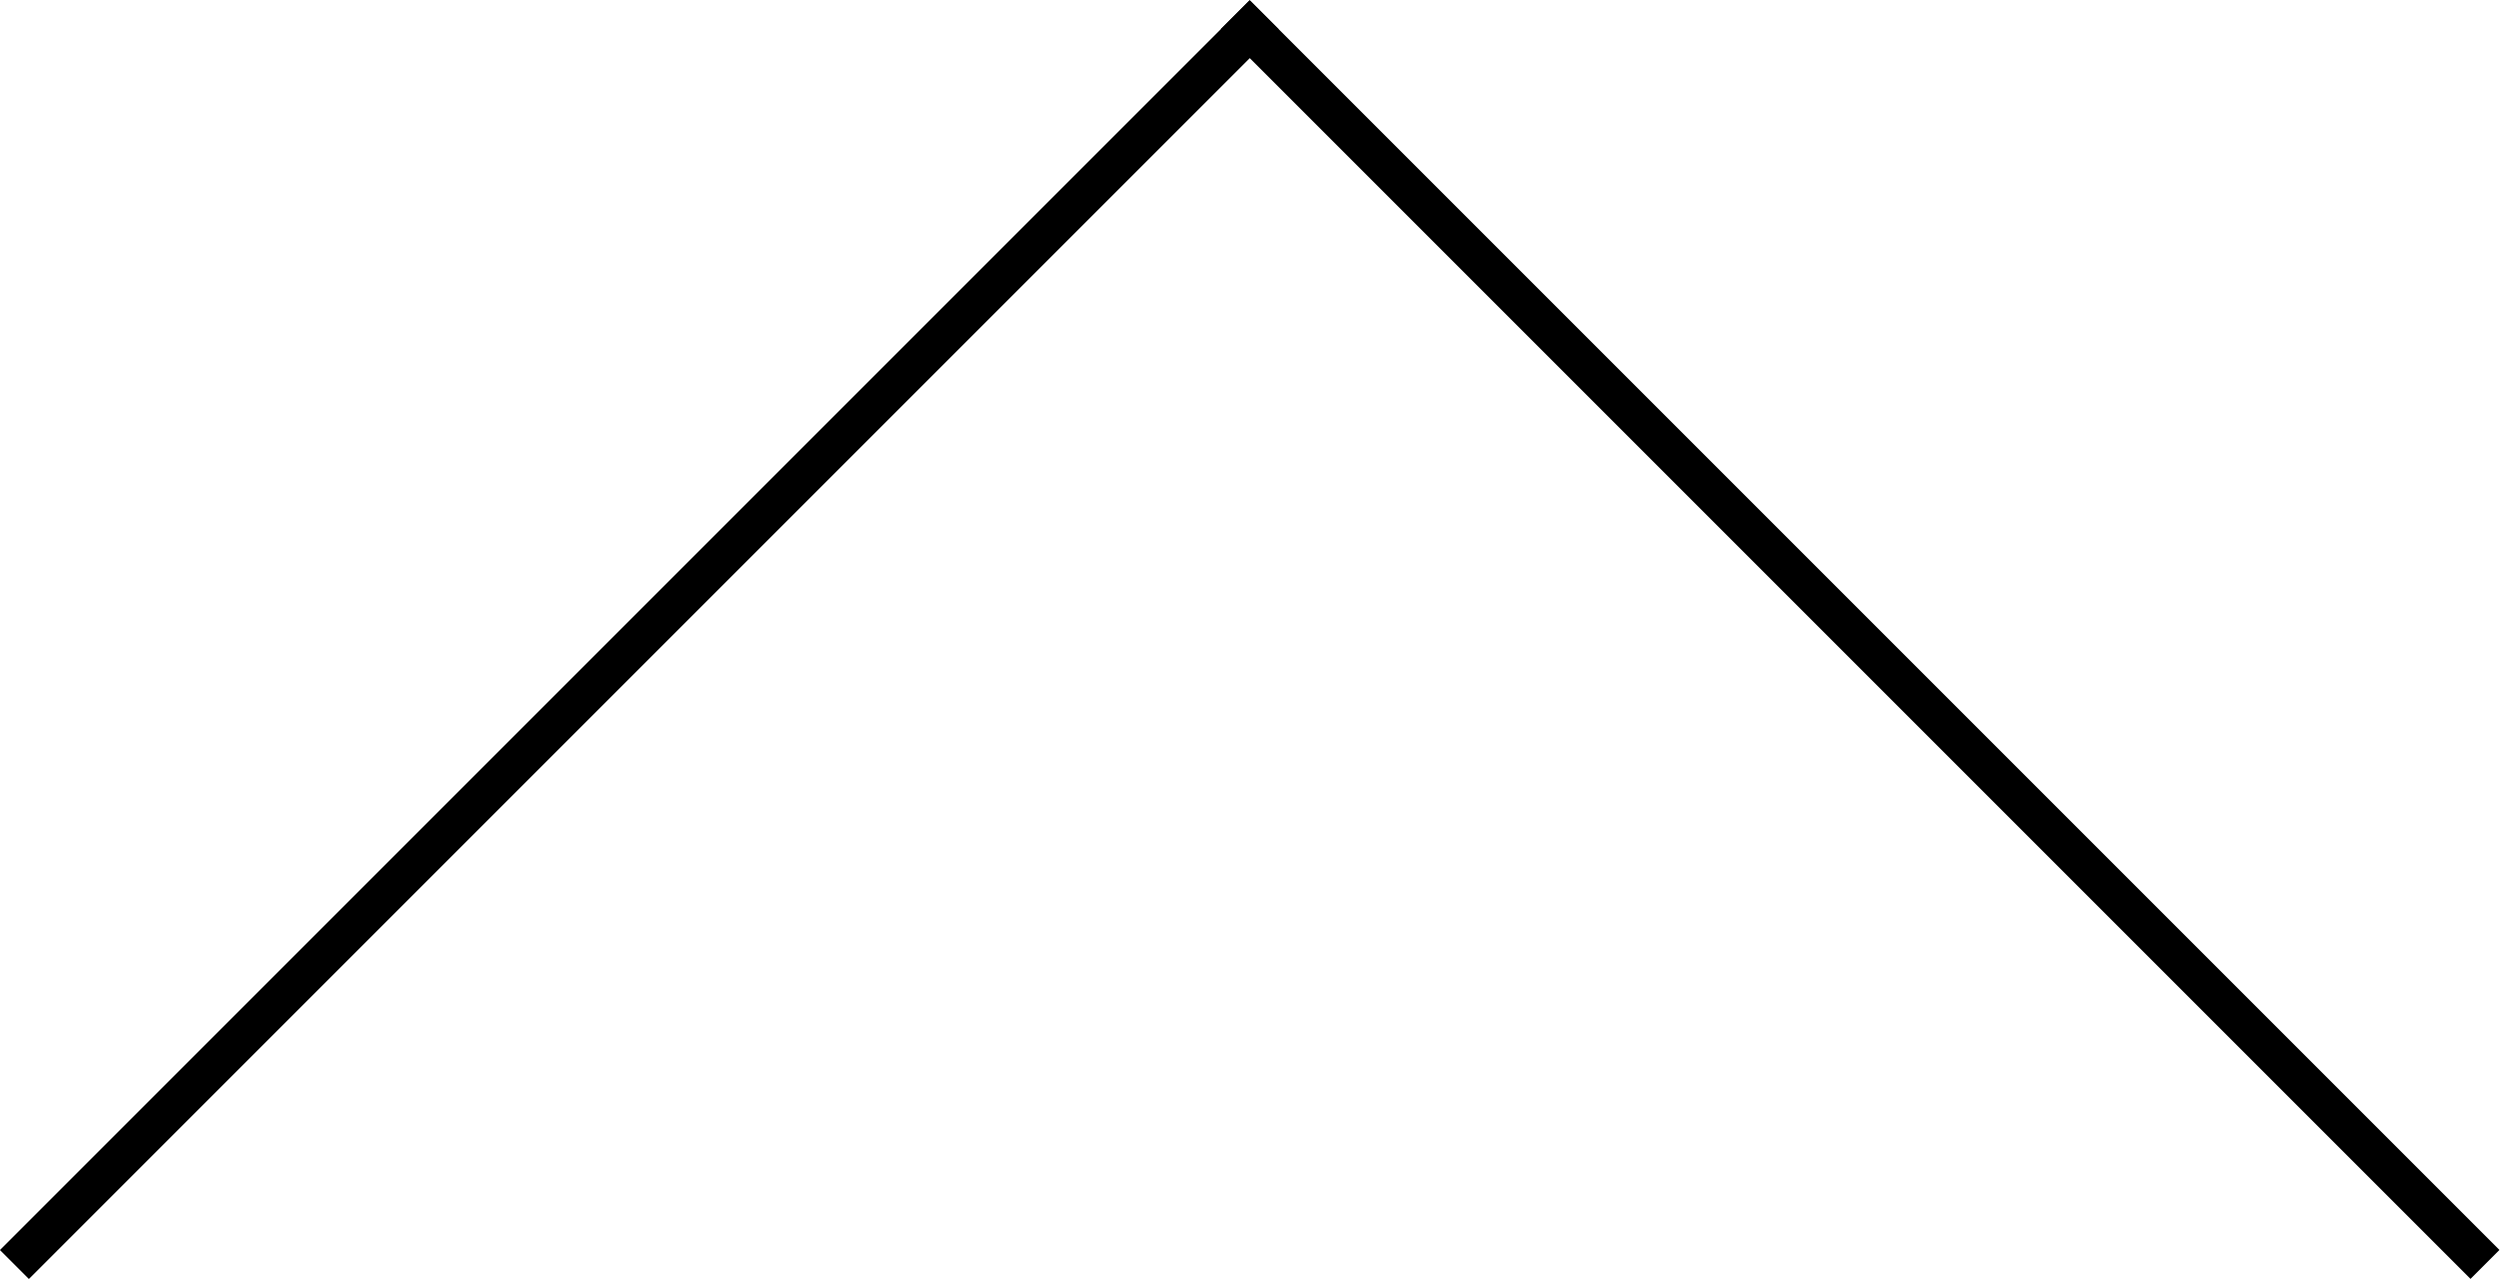
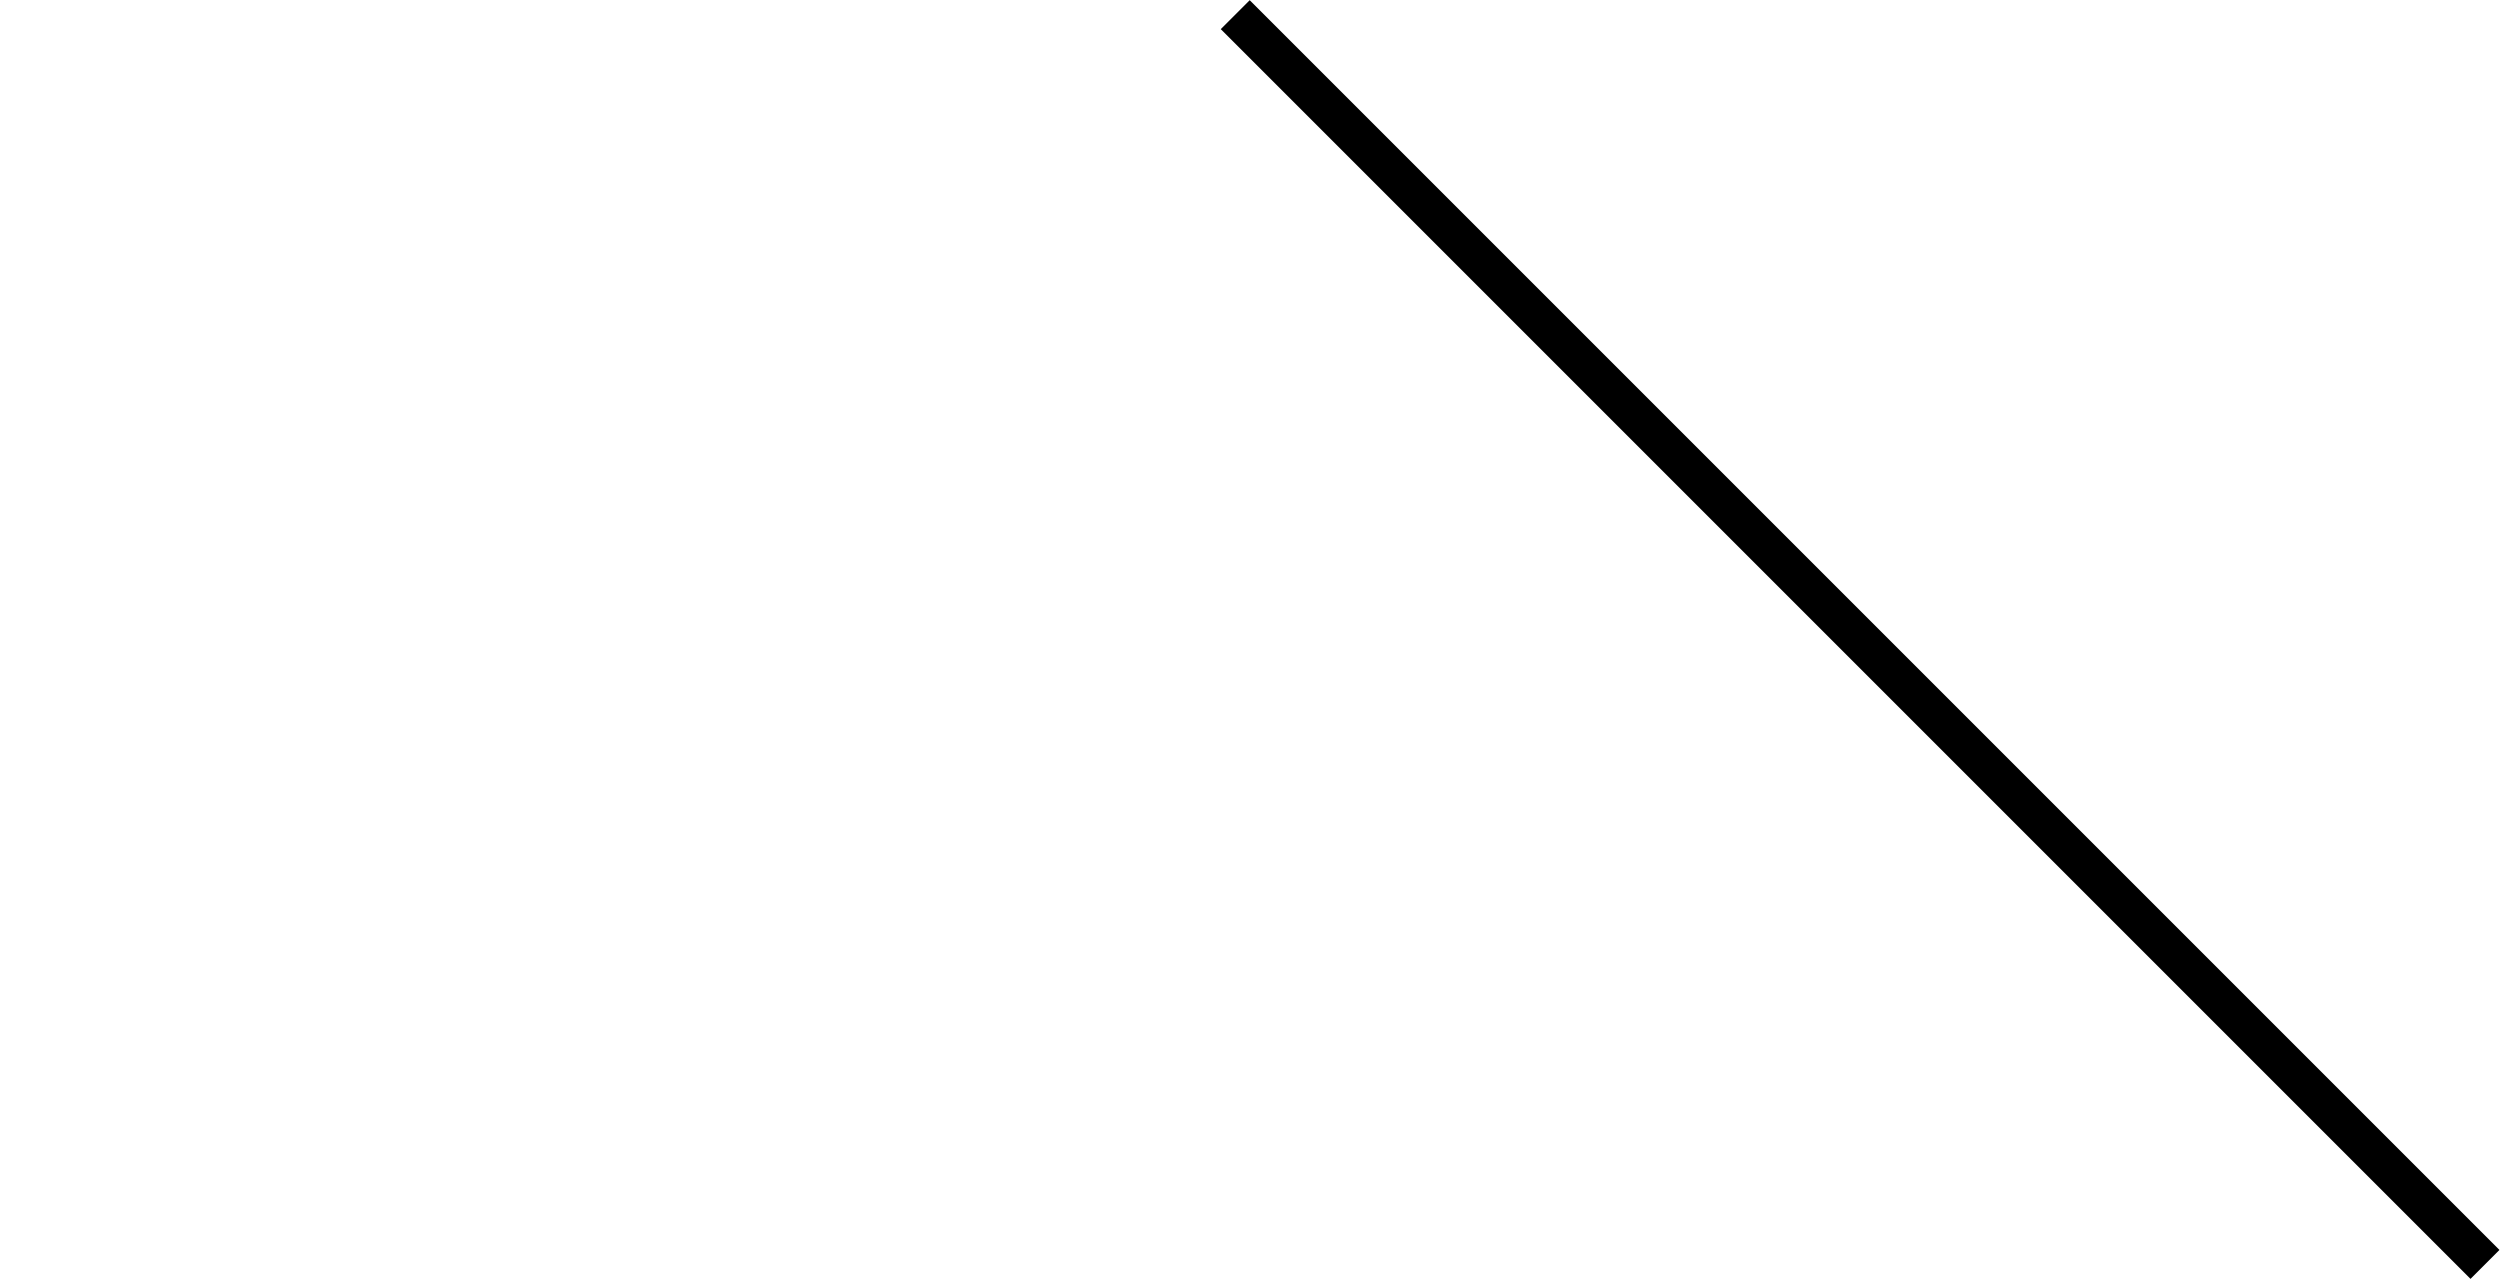
<svg xmlns="http://www.w3.org/2000/svg" version="1.1" id="レイヤー_1" x="0px" y="0px" viewBox="0 0 65.34 33.43" style="enable-background:new 0 0 65.34 33.43;" xml:space="preserve">
  <g>
    <g>
      <rect x="48.09" y="-6.39" transform="matrix(0.707 -0.707 0.707 0.707 2.424 39.279)" width="1.07" height="46.2" />
-       <rect x="-6.39" y="16.18" transform="matrix(0.707 -0.707 0.707 0.707 -6.923 16.714)" width="46.2" height="1.07" />
    </g>
  </g>
</svg>